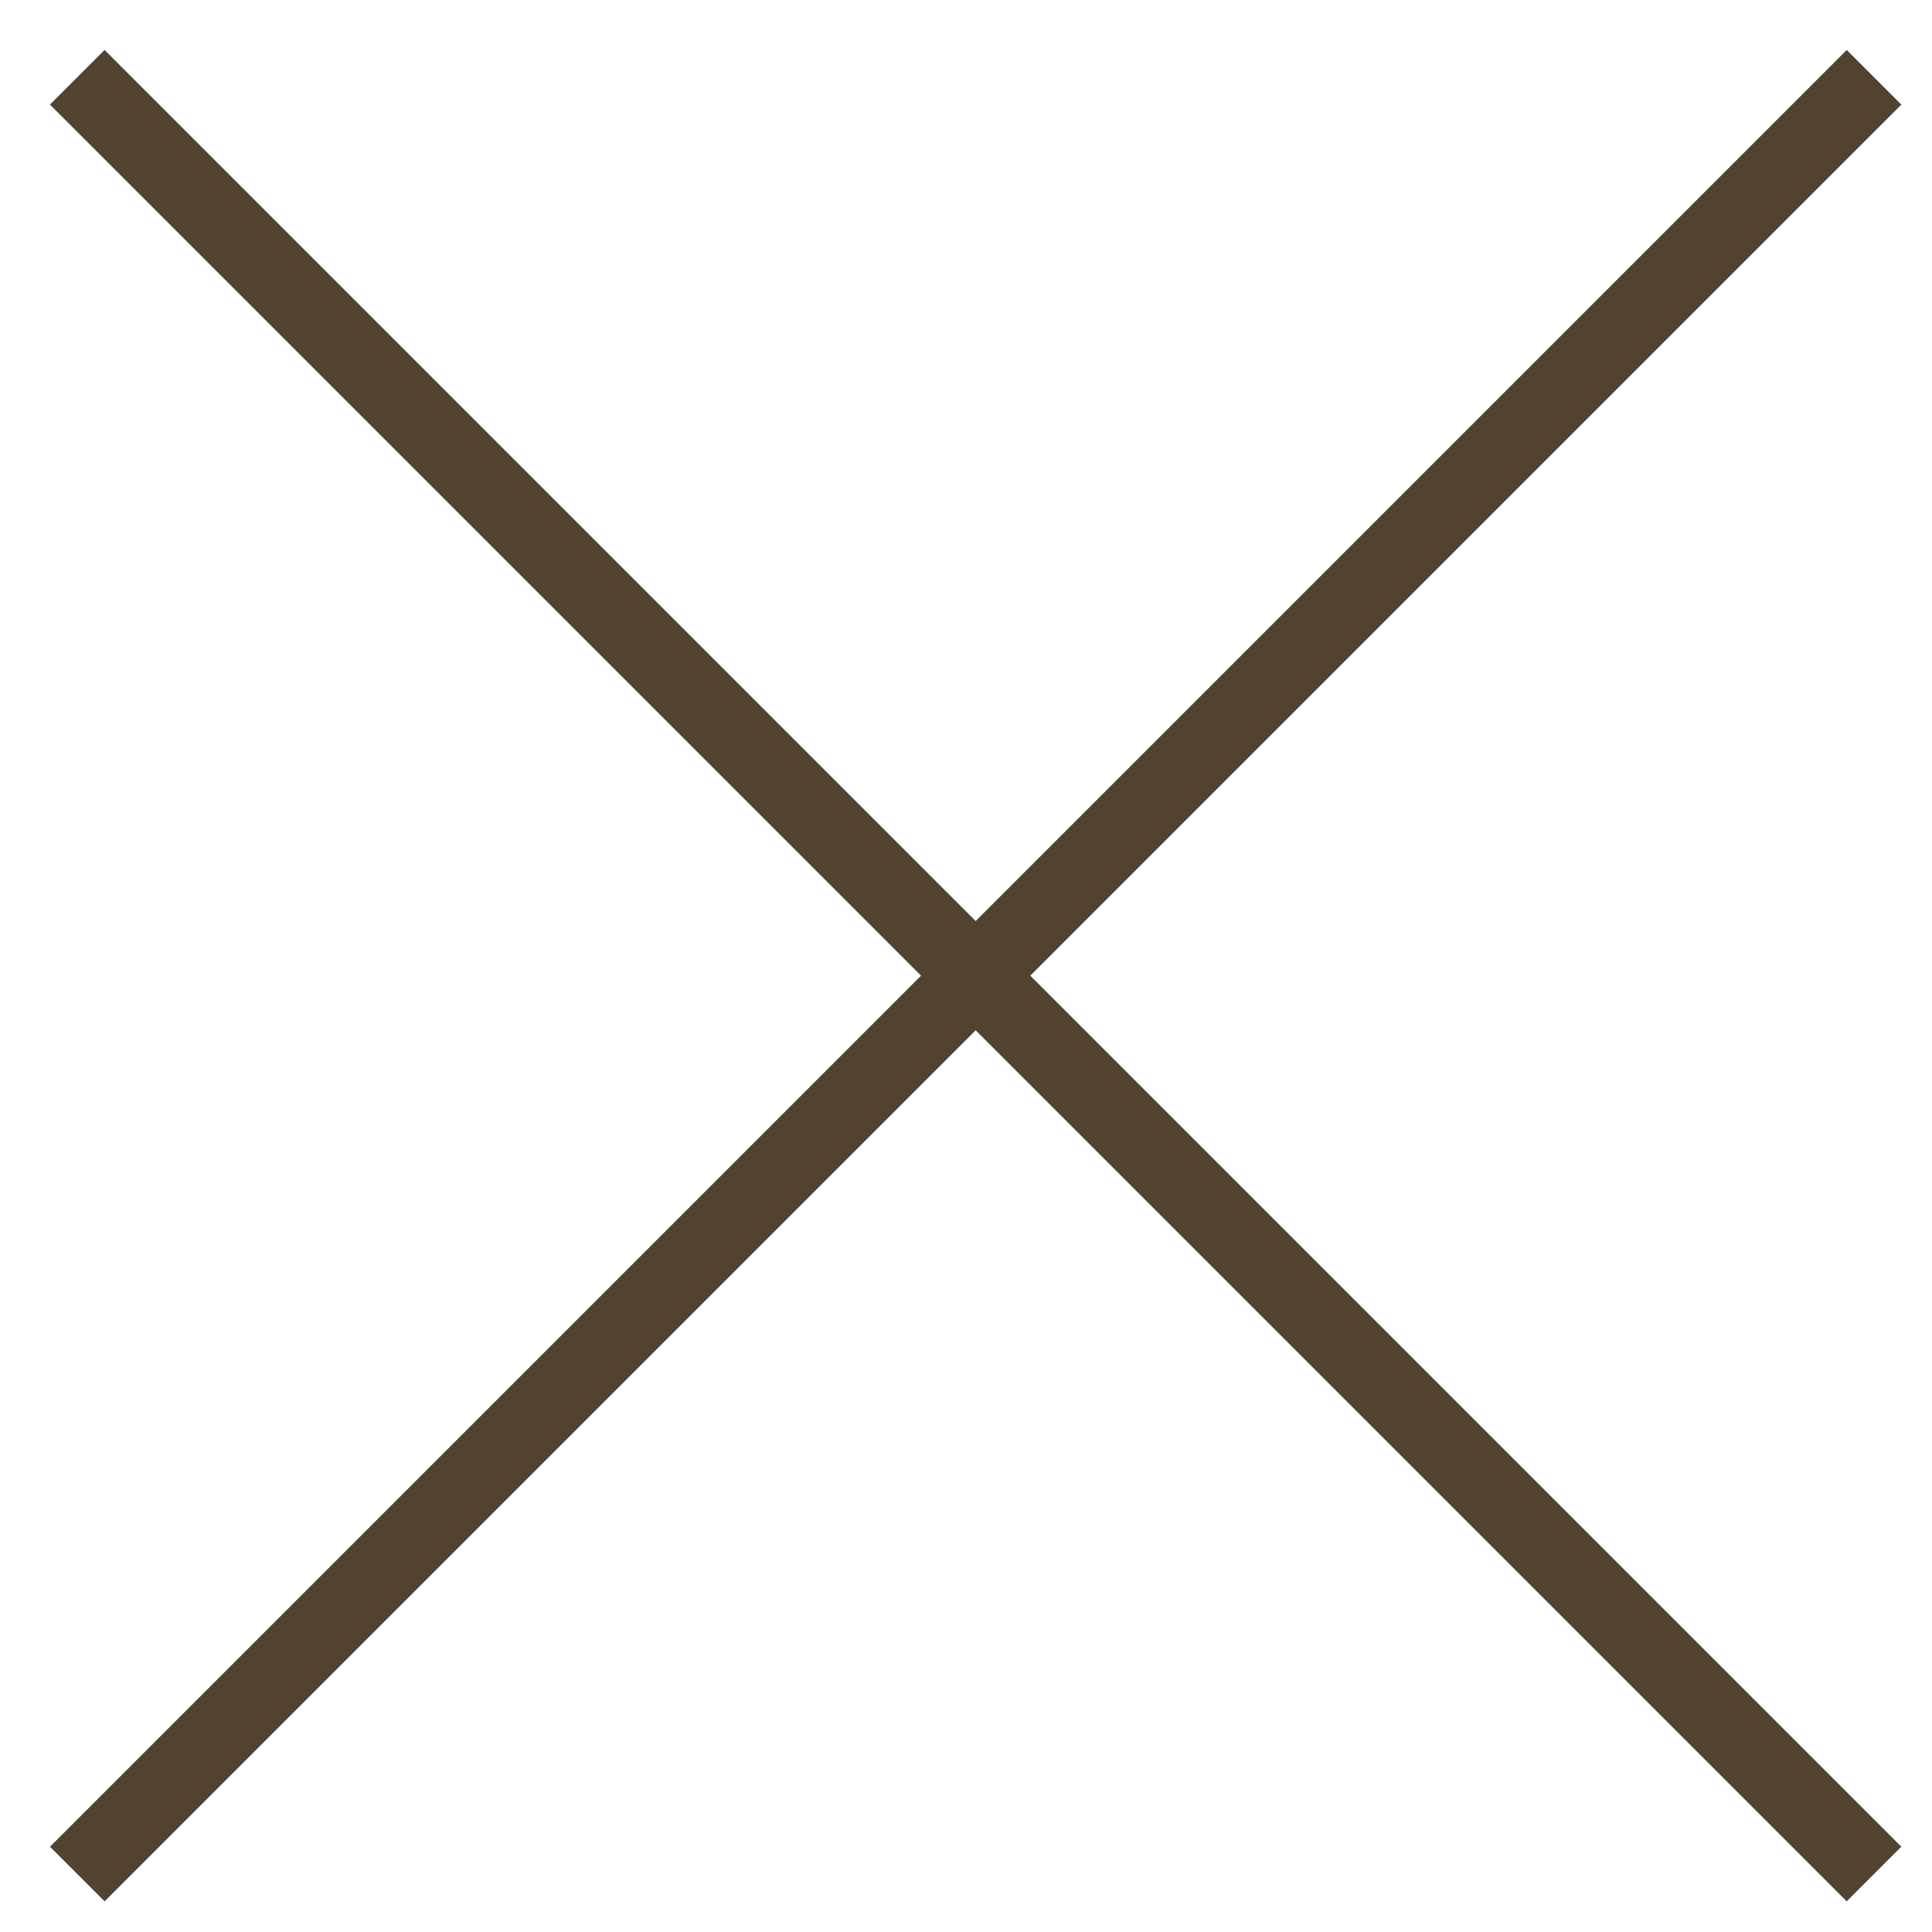
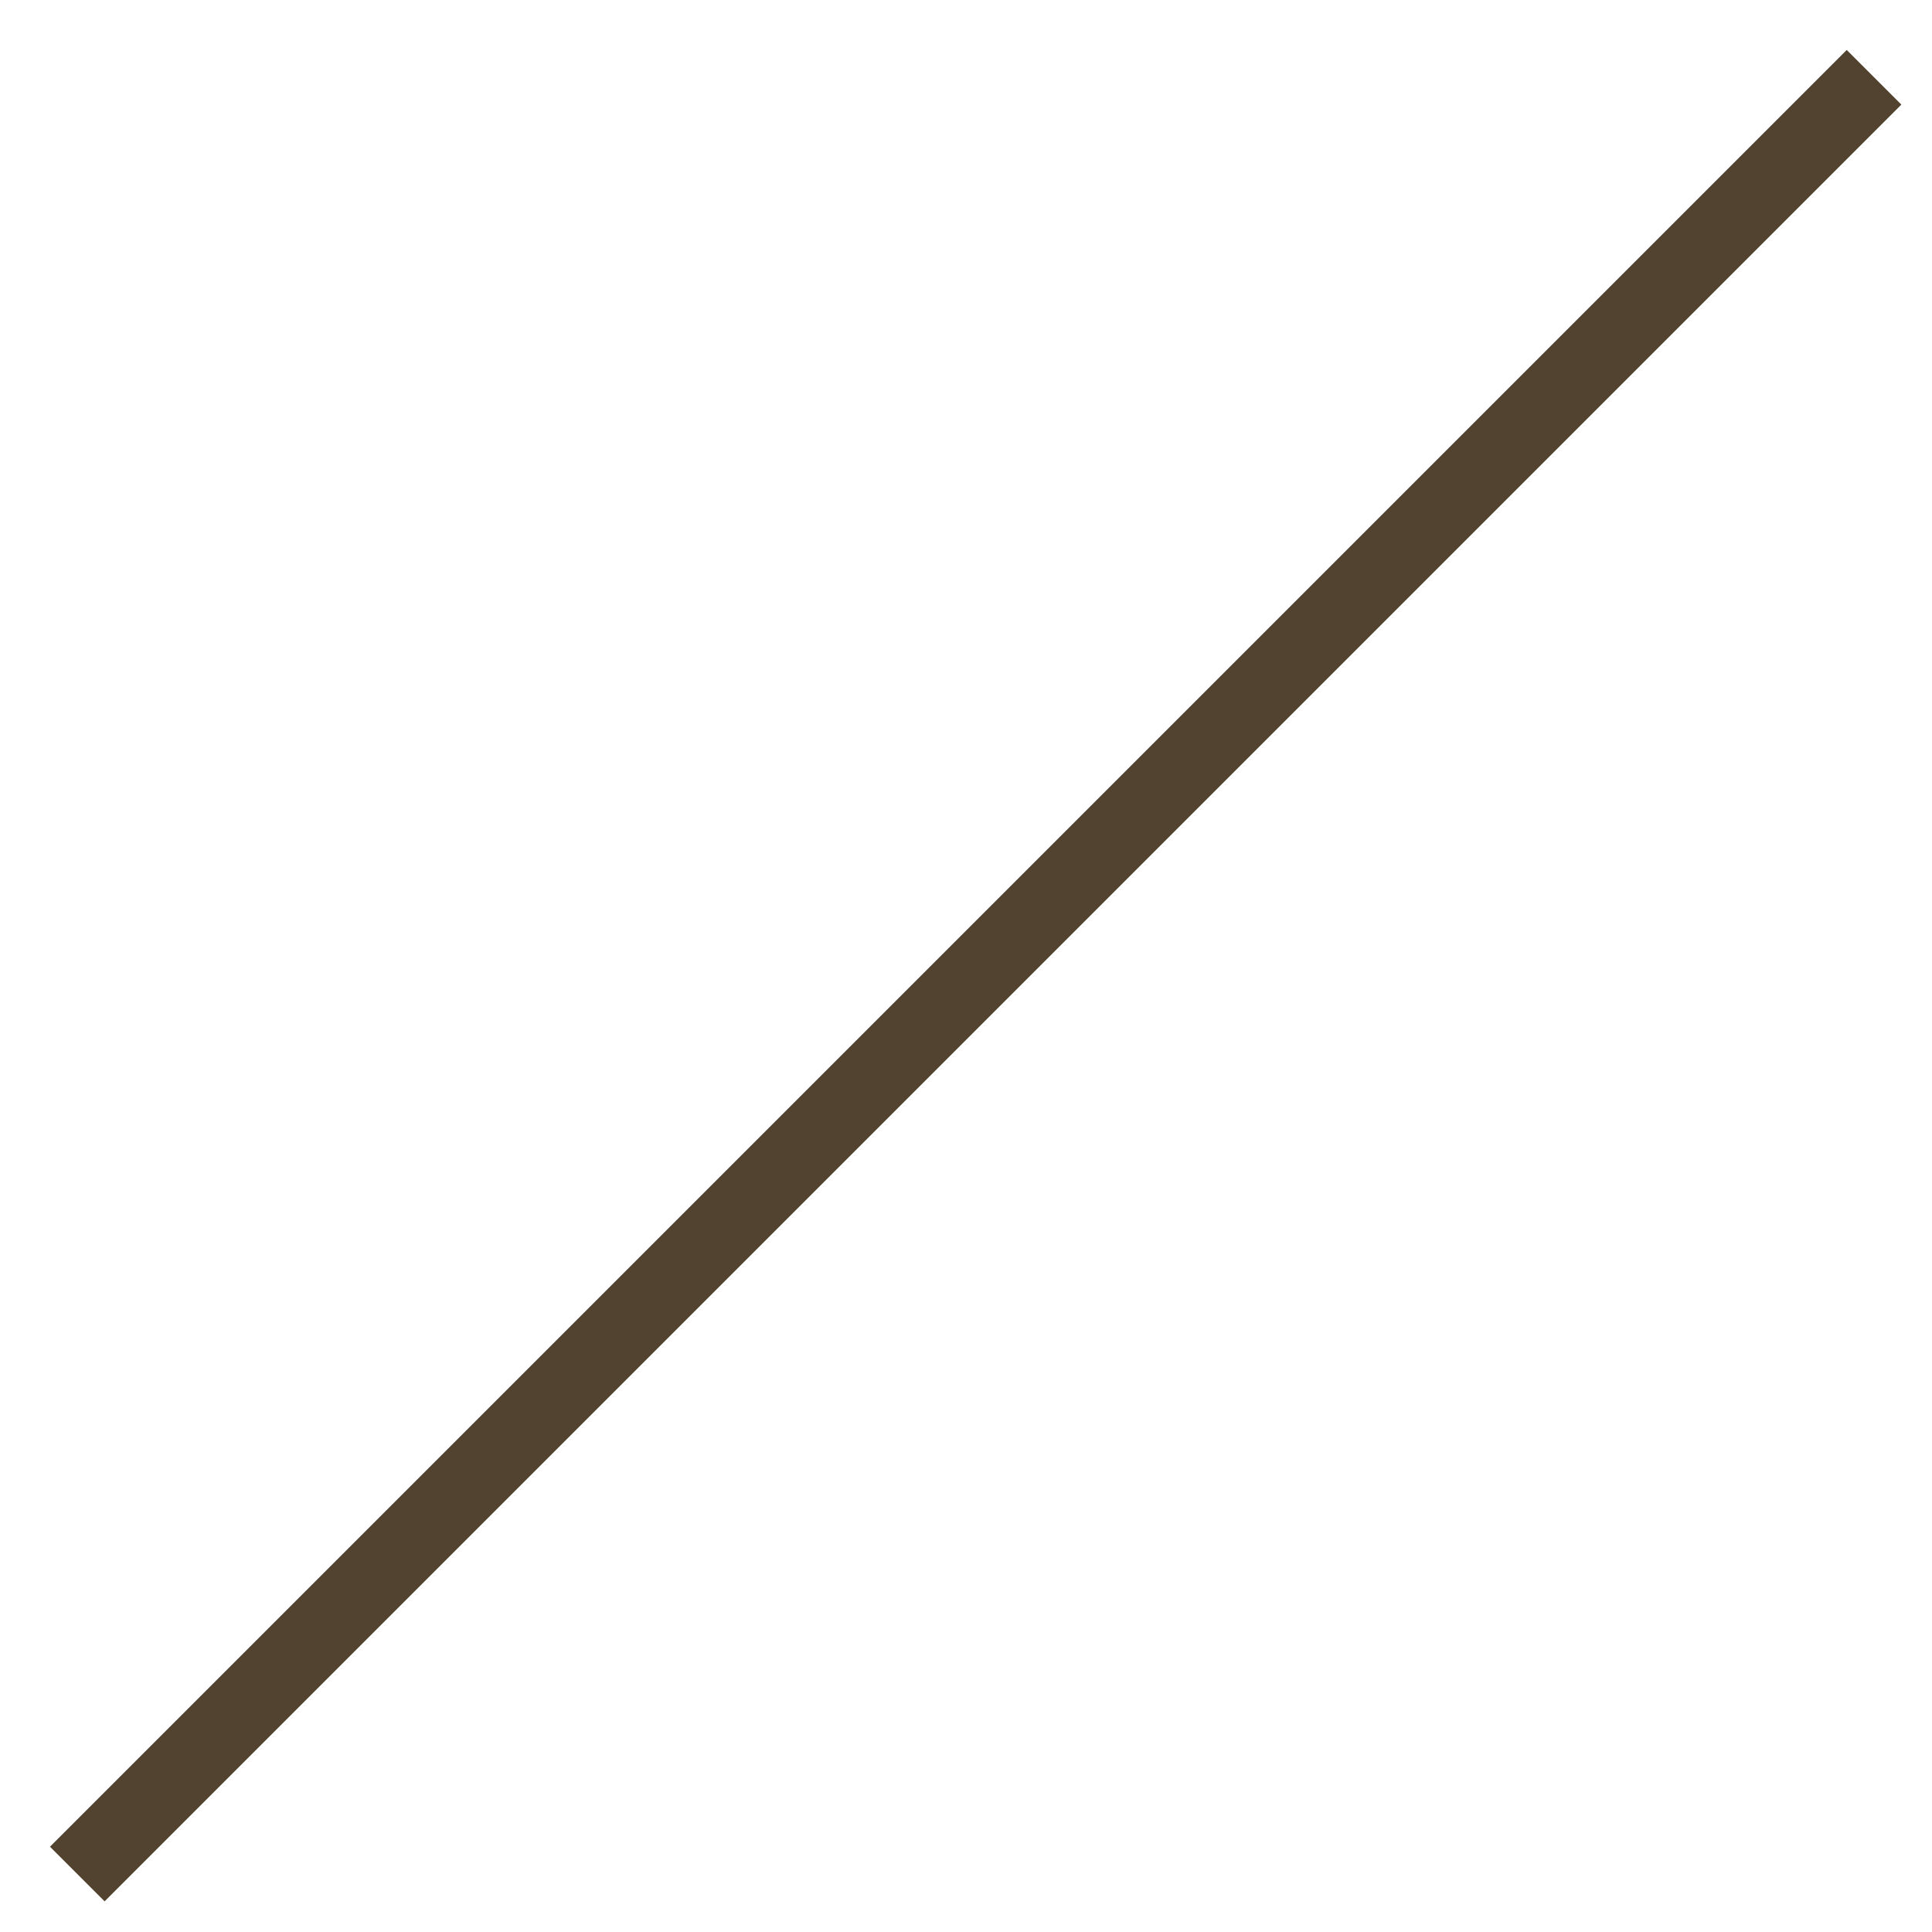
<svg xmlns="http://www.w3.org/2000/svg" id="レイヤー_1" data-name="レイヤー 1" viewBox="0 0 100 100">
  <defs>
    <style>.cls-1{fill:none;stroke:#524331;stroke-miterlimit:10;stroke-width:4px;}</style>
  </defs>
  <g id="レイヤー_8" data-name="レイヤー 8">
    <line class="cls-1" x1="4" y1="97" x2="97" y2="4" />
-     <line class="cls-1" x1="4" y1="4" x2="97" y2="97" />
  </g>
</svg>